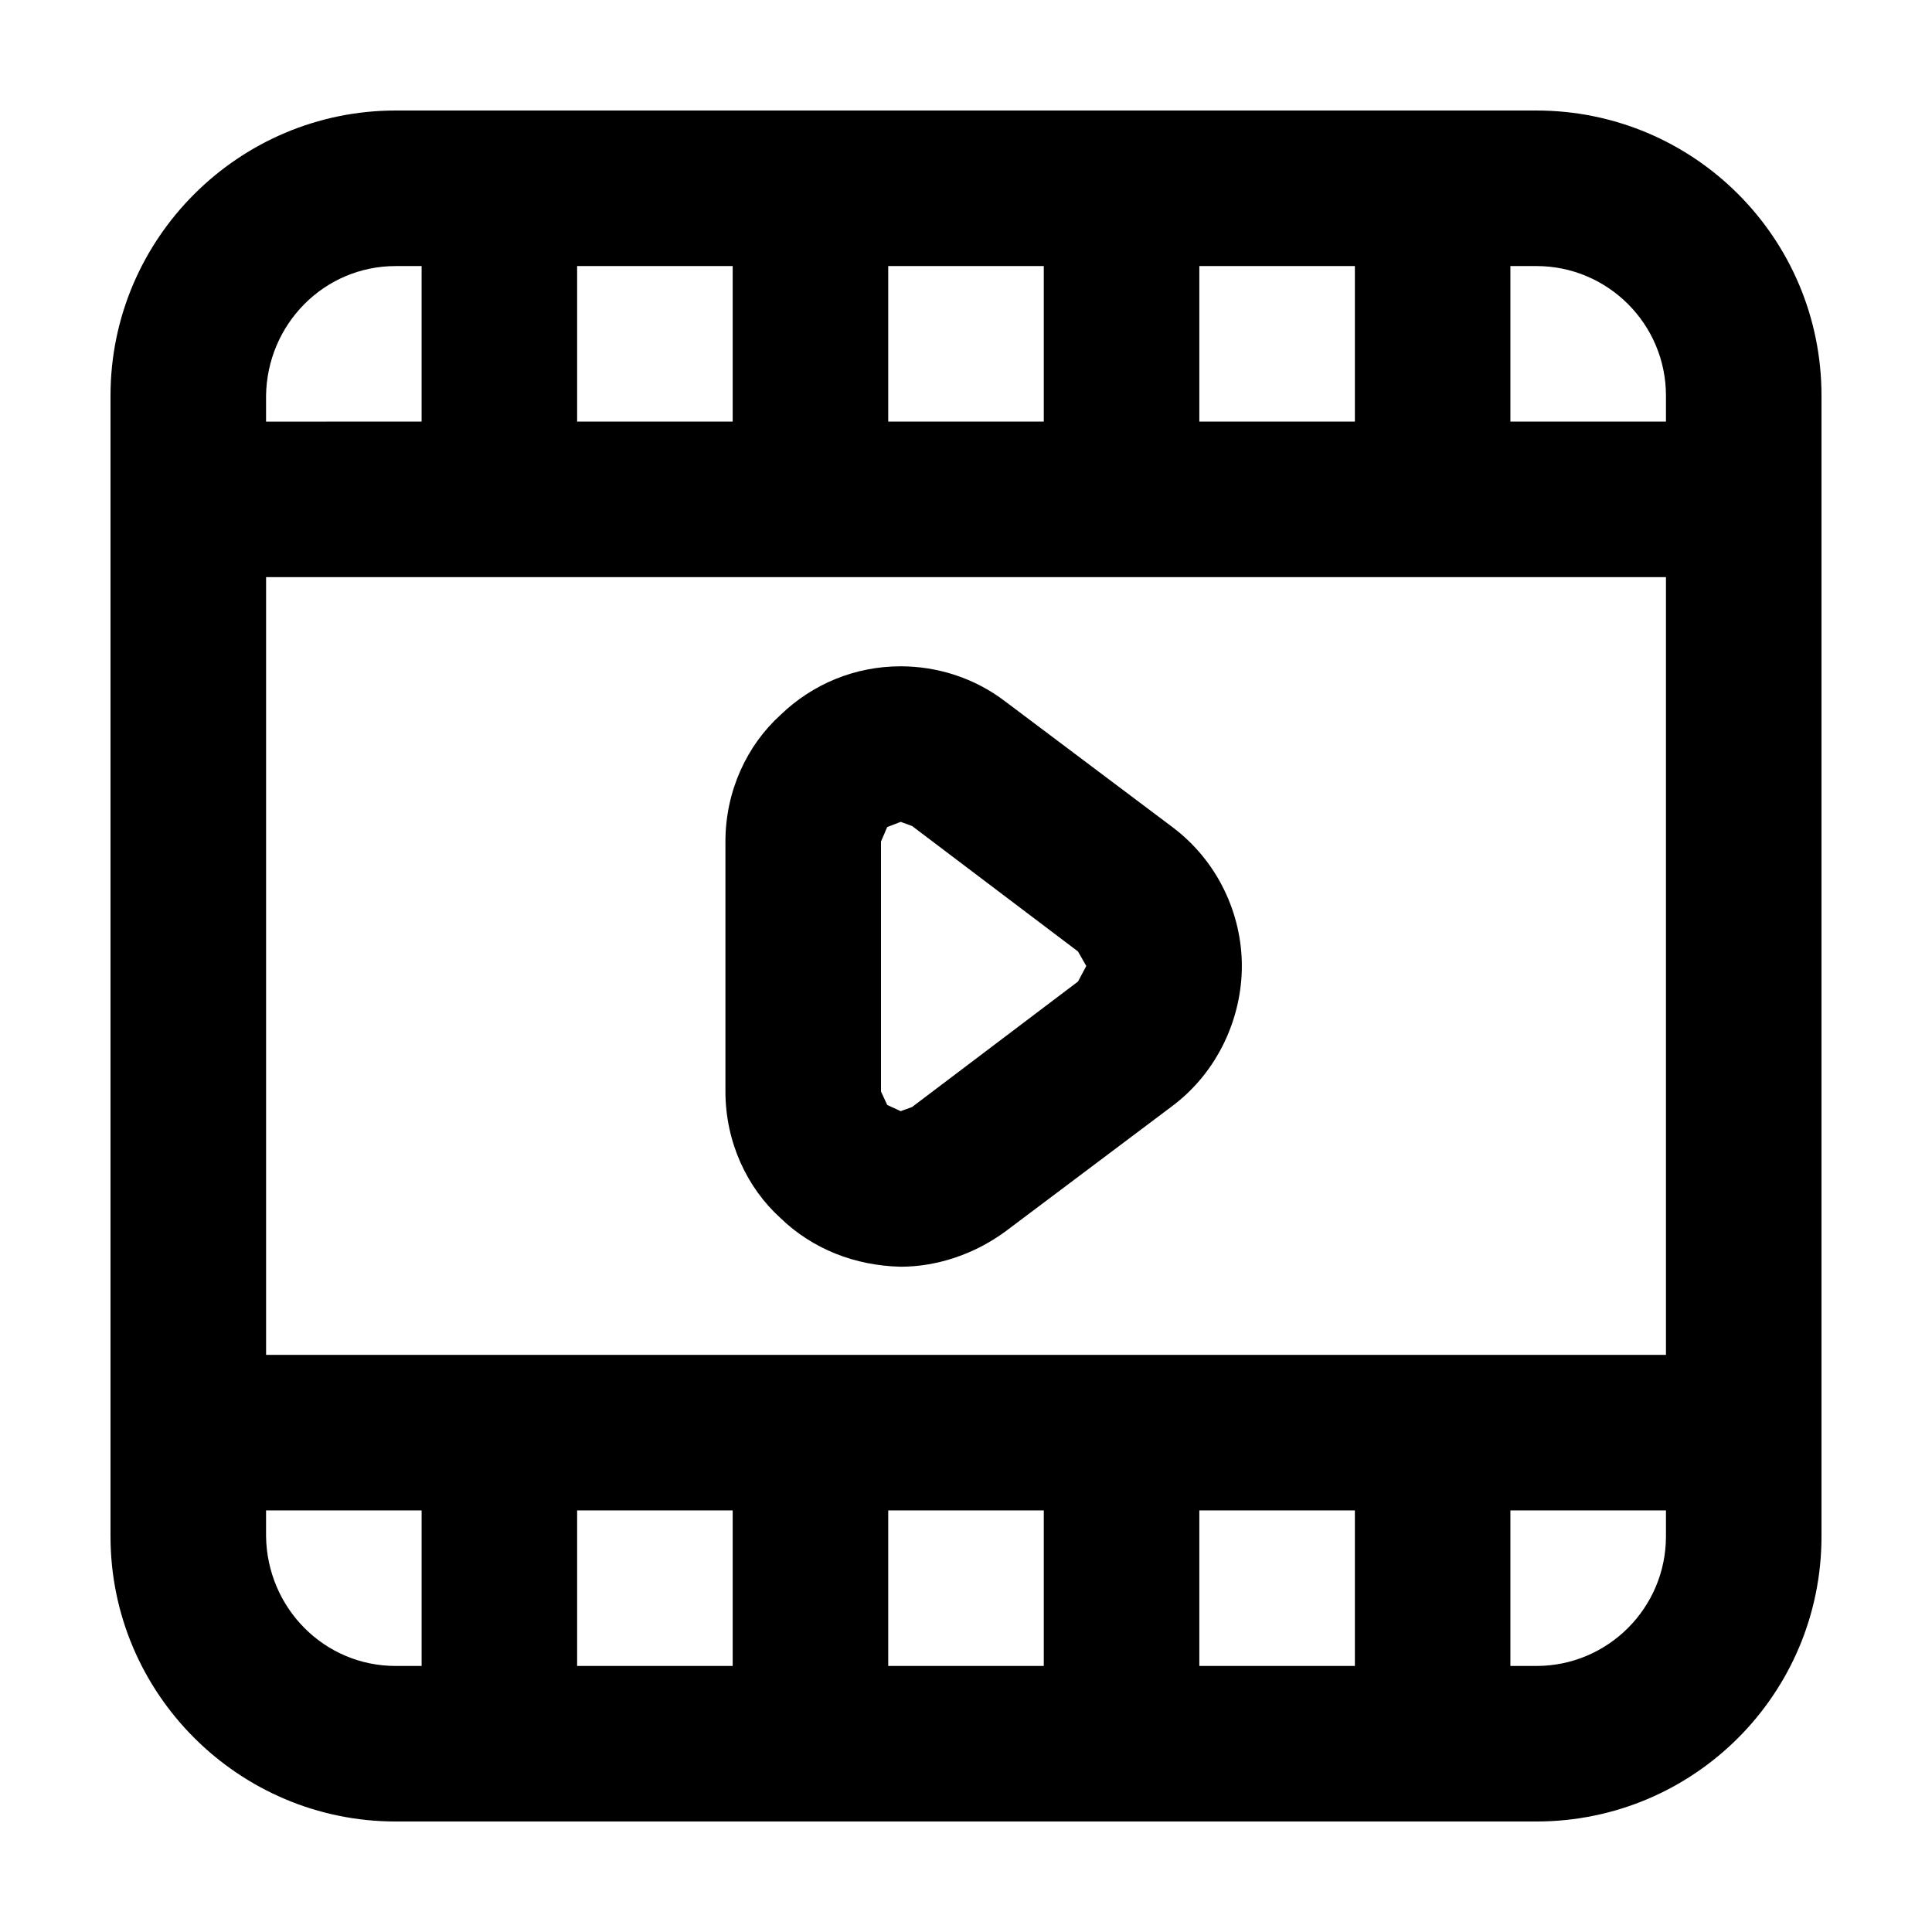
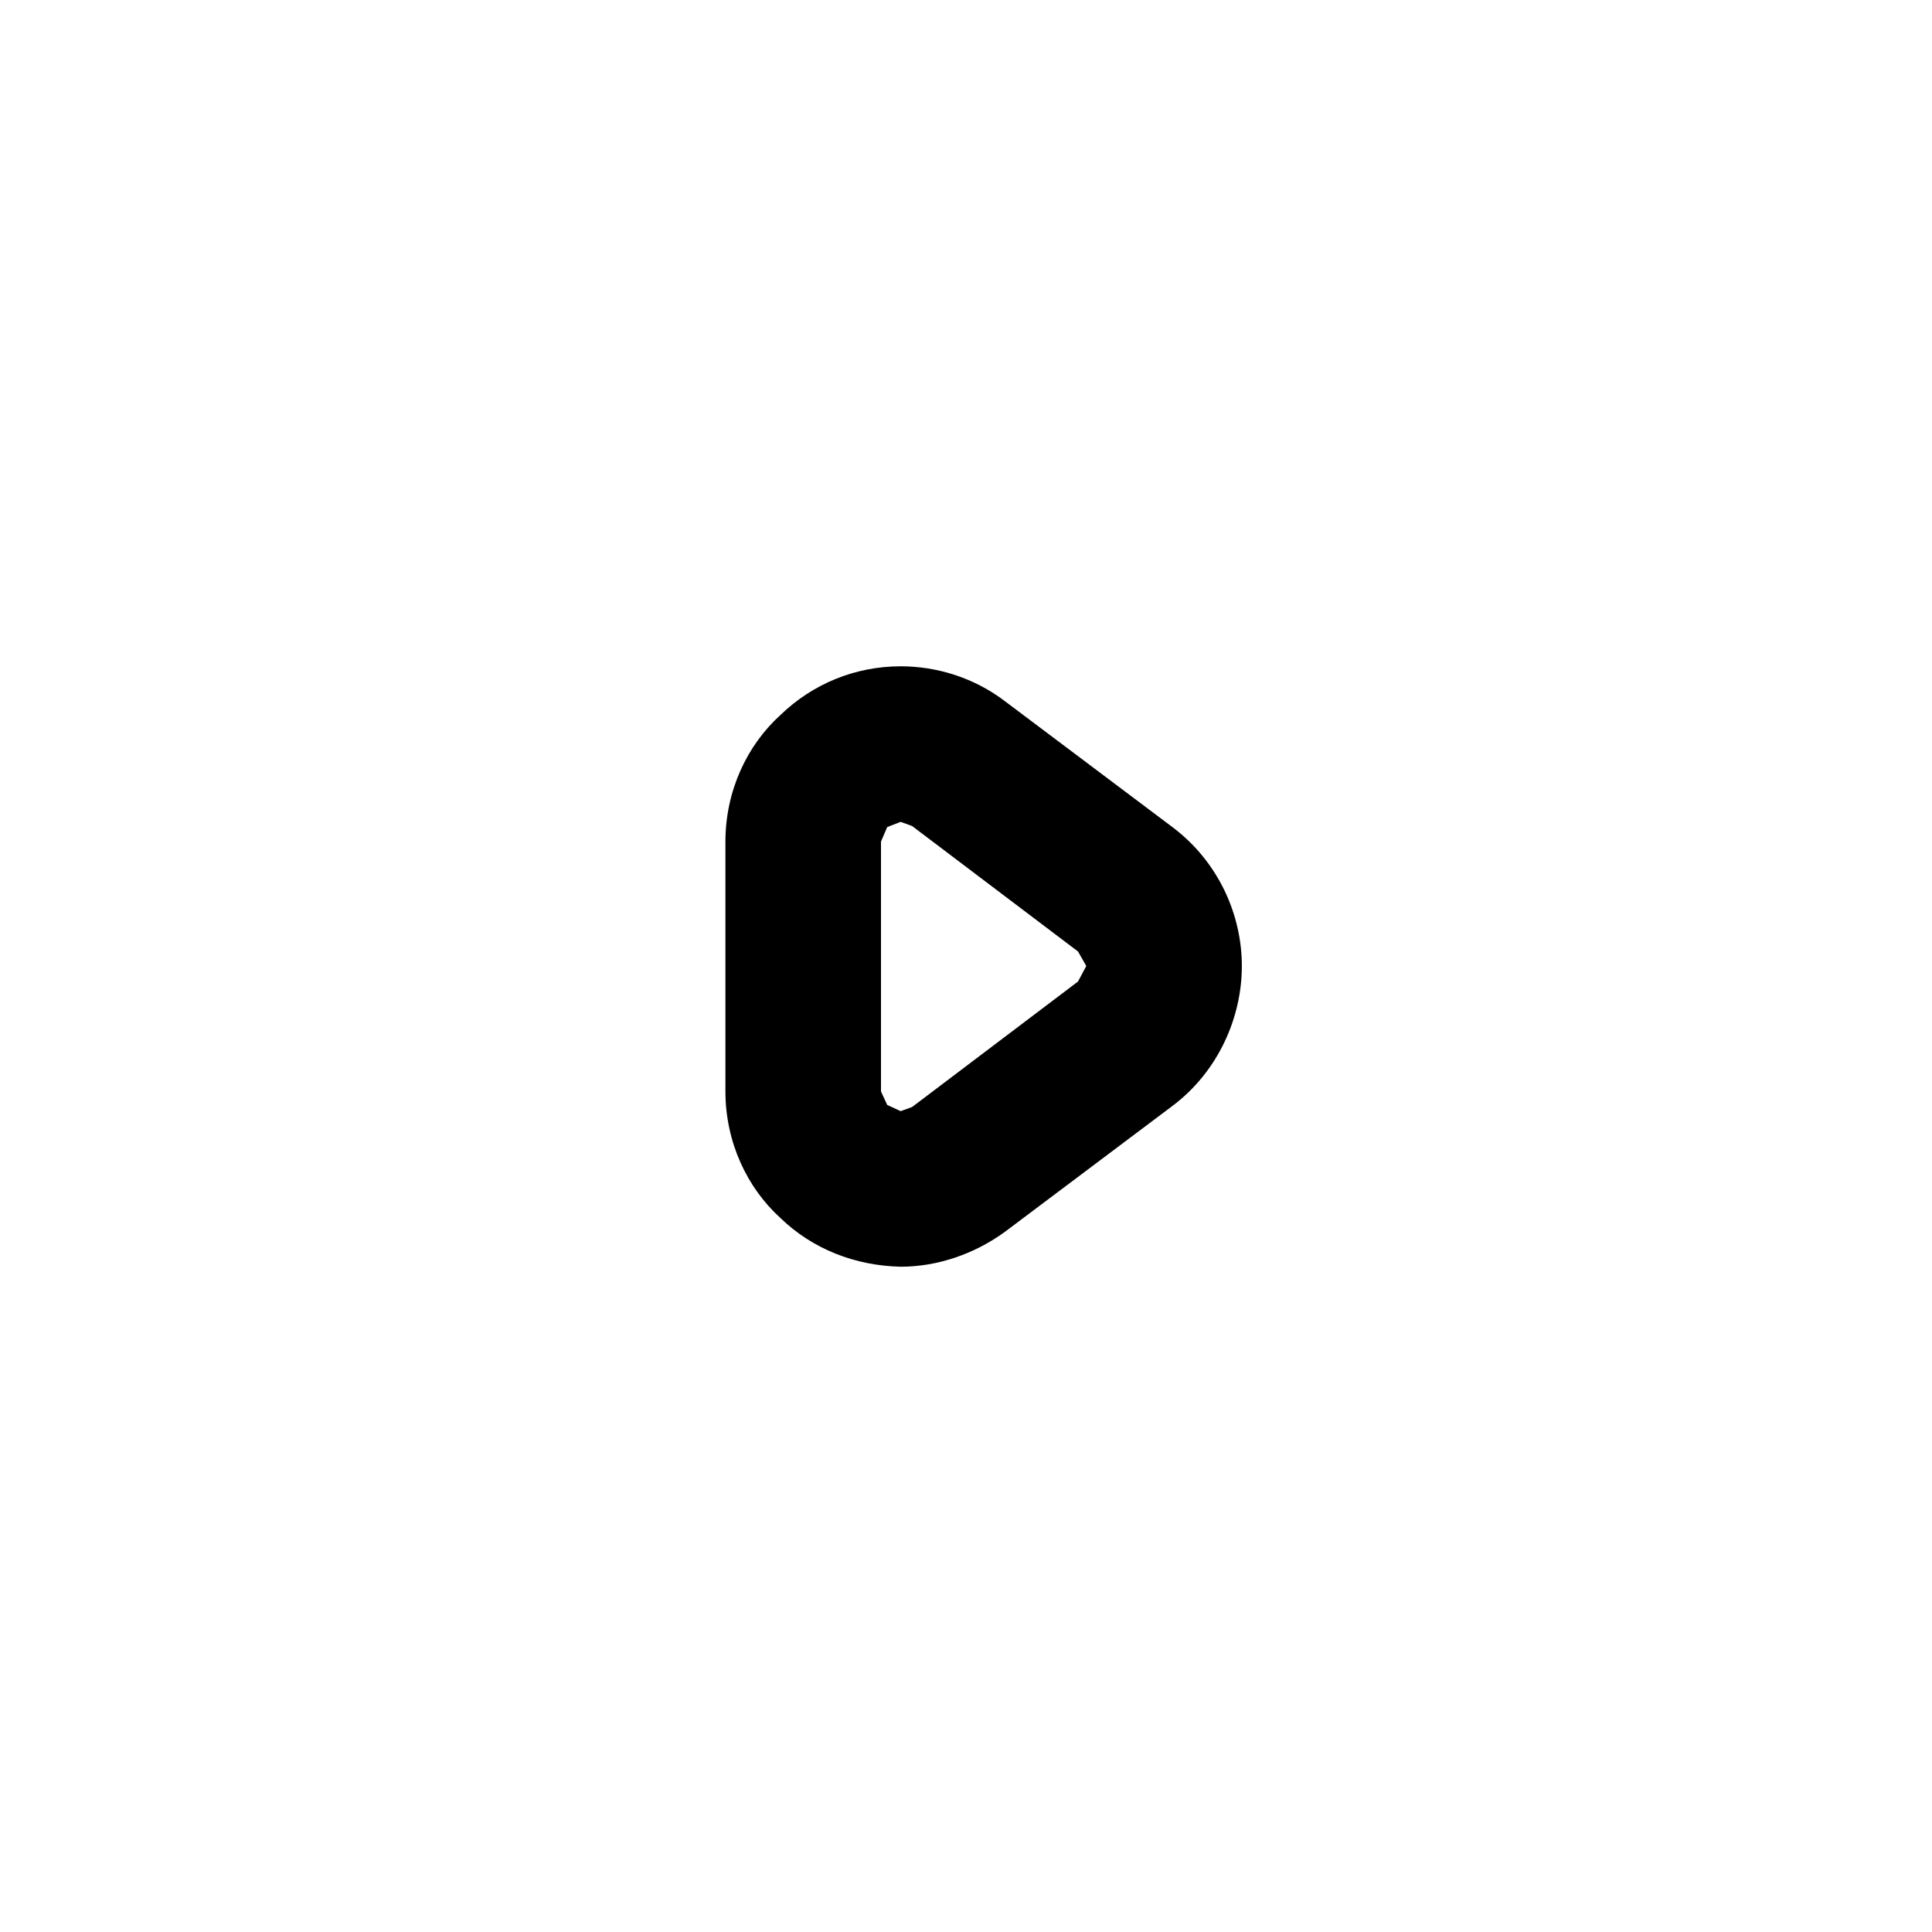
<svg xmlns="http://www.w3.org/2000/svg" fill="#000000" width="800px" height="800px" version="1.1" viewBox="144 144 512 512">
  <g>
    <path d="m429.68 404.12 2.195-4.121-2.195-3.848-43.969-33.25-3.023-1.098-3.57 1.375-1.648 3.848v66.223l1.648 3.57 3.57 1.648 3.023-1.098zm25.008-40.945c12.09 9.07 18.414 23.086 18.414 36.824s-6.324 28.031-18.414 37.102l-44.246 33.25c-8.242 6.047-18.137 9.344-27.754 9.344-12.09-0.277-23.355-4.672-31.875-12.918-8.793-7.969-14.566-20.062-14.566-33.527v-66.227c0-13.469 5.769-25.559 14.566-33.527 8.52-8.242 19.785-12.918 31.875-12.918 9.617 0 19.512 3.023 27.754 9.344z" />
-     <path d="m255.73 255.73v-41.223l-6.871 0.004c-18.965 0-34.078 15.391-34.352 34.352v6.871zm82.438 329.77v-41.223h-41.223v41.223zm0-329.77v-41.223h-41.223v41.223zm82.445 0v-41.223h-41.223v41.223zm0 329.77v-41.223h-41.223v41.223zm82.445 0v-41.223h-41.223v41.223zm0-329.77v-41.223h-41.223v41.223zm82.438 0v-6.871c0-18.965-15.391-34.352-34.352-34.352h-6.871v41.223zm0 247.33v-206.11h-370.98v206.1h370.98zm0 48.086v-6.871h-41.223v41.223h6.871c18.965 0 34.352-15.387 34.352-34.352zm-336.64 75.57c-41.492 0-75.57-33.801-75.57-75.57v-302.29c0-41.77 34.078-75.57 75.57-75.57h302.29c41.77 0 75.57 33.801 75.57 75.57v302.29c0 41.77-33.801 75.57-75.57 75.57zm-34.348-82.441v6.871c0.277 18.965 15.391 34.352 34.352 34.352h6.871v-41.223z" />
  </g>
</svg>